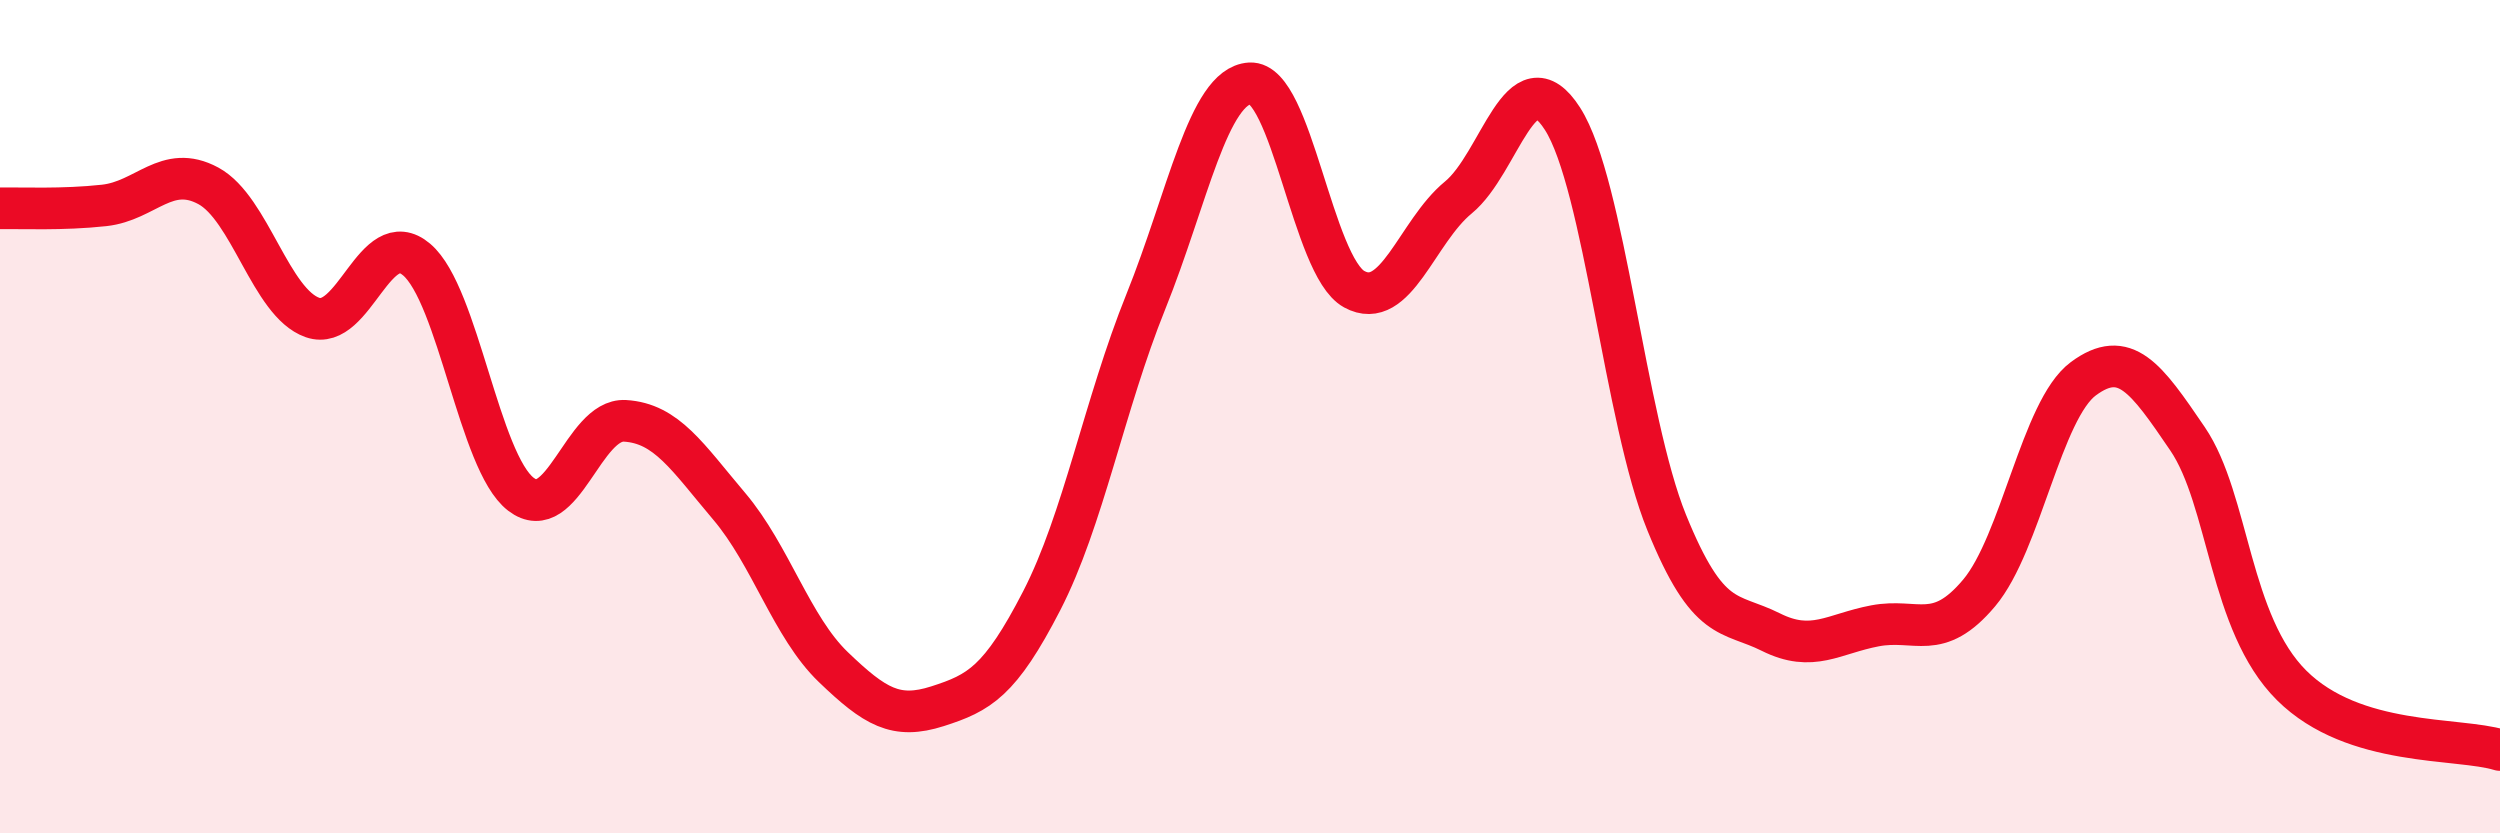
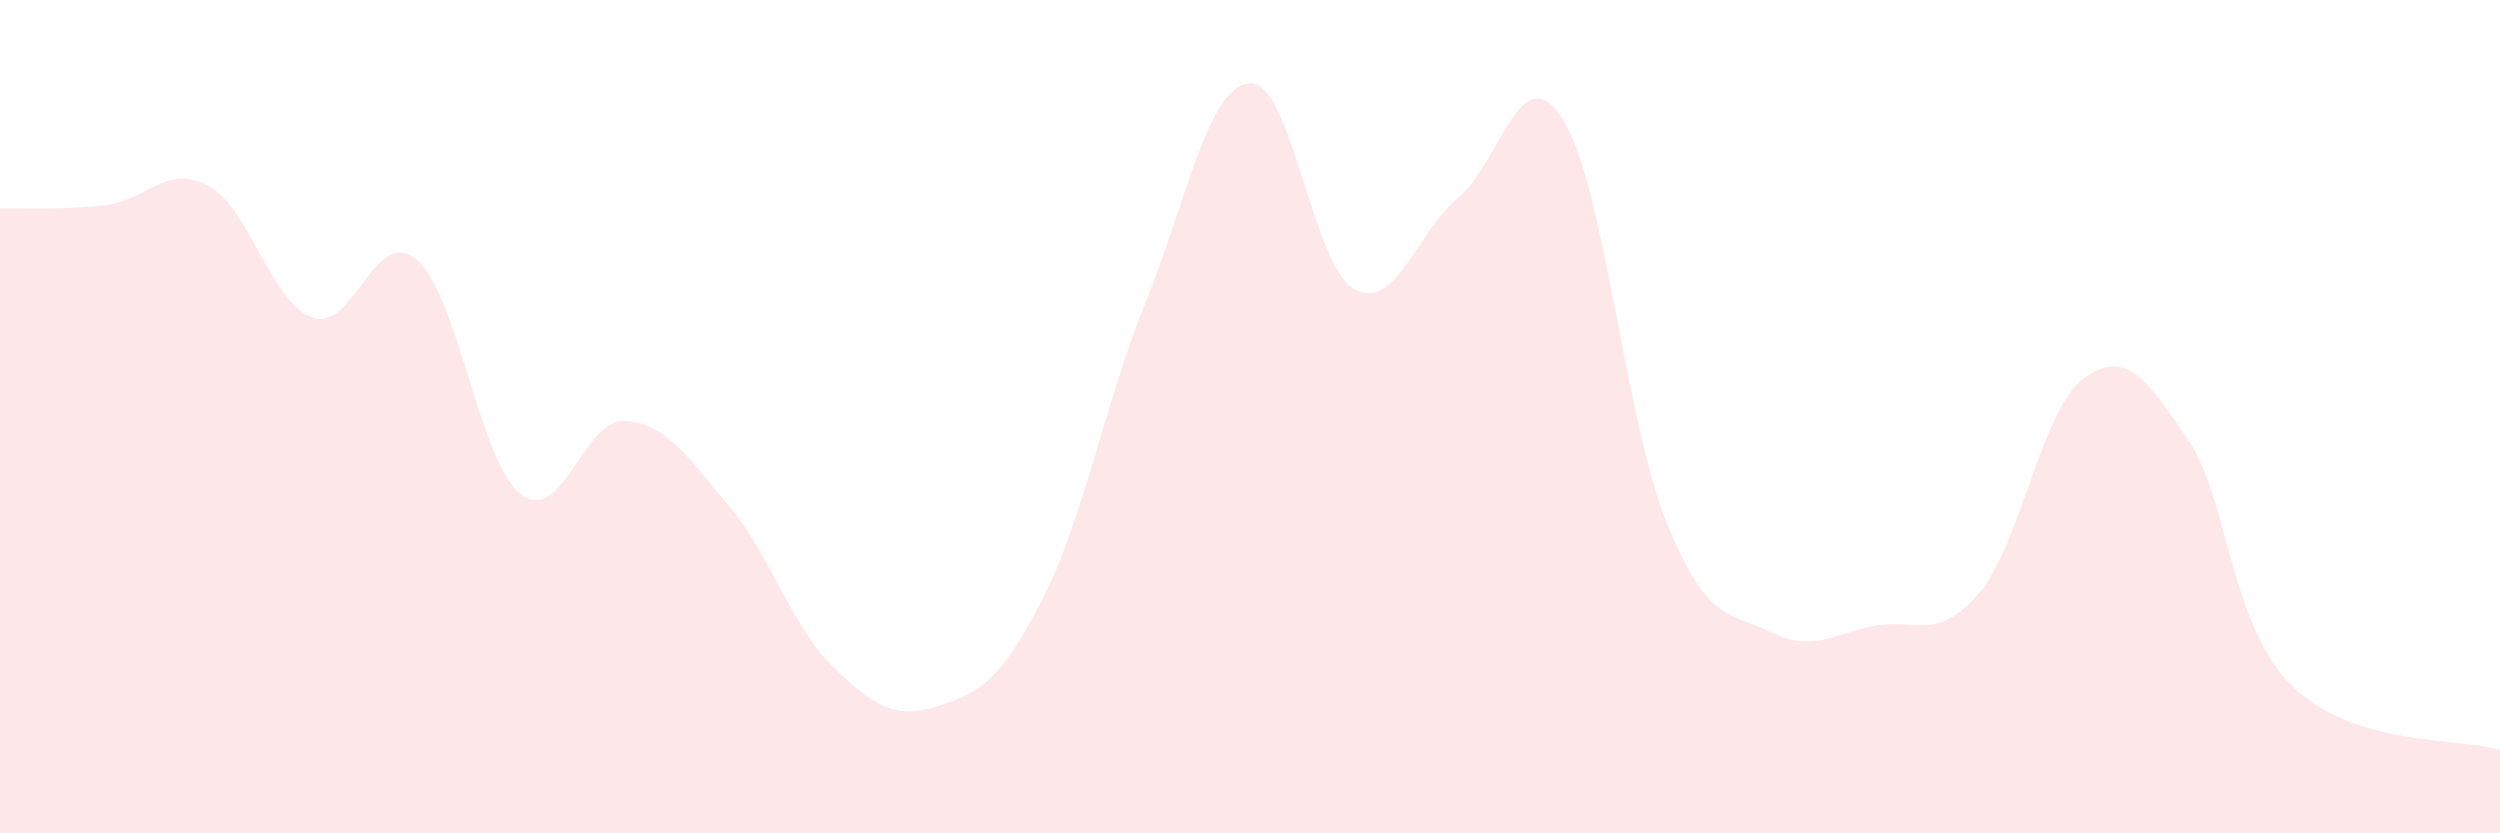
<svg xmlns="http://www.w3.org/2000/svg" width="60" height="20" viewBox="0 0 60 20">
  <path d="M 0,5 C 0.5,4.99 1.5,5.04 2.5,4.93 C 3.5,4.82 4,3.92 5,4.46 C 6,5 6.5,7.27 7.5,7.62 C 8.5,7.97 9,5.38 10,6.23 C 11,7.08 11.5,11.09 12.5,11.86 C 13.5,12.63 14,10.04 15,10.1 C 16,10.16 16.5,10.97 17.5,12.15 C 18.5,13.33 19,15.05 20,16.01 C 21,16.97 21.5,17.27 22.5,16.95 C 23.5,16.63 24,16.36 25,14.42 C 26,12.48 26.5,9.72 27.5,7.24 C 28.5,4.76 29,2.06 30,2 C 31,1.94 31.5,6.39 32.5,6.94 C 33.5,7.49 34,5.56 35,4.74 C 36,3.92 36.5,1.29 37.5,2.85 C 38.5,4.41 39,10.08 40,12.54 C 41,15 41.5,14.67 42.5,15.17 C 43.5,15.67 44,15.21 45,15.02 C 46,14.83 46.5,15.42 47.5,14.23 C 48.5,13.04 49,9.83 50,9.09 C 51,8.35 51.5,9.06 52.5,10.53 C 53.5,12 53.5,14.96 55,16.45 C 56.5,17.94 59,17.69 60,18L60 20L0 20Z" fill="#EB0A25" opacity="0.1" stroke-linecap="round" stroke-linejoin="round" />
-   <path d="M 0,5 C 0.5,4.99 1.5,5.04 2.5,4.93 C 3.5,4.82 4,3.92 5,4.46 C 6,5 6.5,7.27 7.5,7.62 C 8.5,7.97 9,5.38 10,6.23 C 11,7.08 11.5,11.09 12.5,11.86 C 13.5,12.63 14,10.04 15,10.1 C 16,10.16 16.5,10.97 17.5,12.15 C 18.5,13.33 19,15.05 20,16.01 C 21,16.97 21.5,17.27 22.5,16.95 C 23.5,16.63 24,16.36 25,14.42 C 26,12.48 26.5,9.72 27.5,7.24 C 28.5,4.76 29,2.06 30,2 C 31,1.94 31.5,6.39 32.5,6.94 C 33.5,7.49 34,5.56 35,4.74 C 36,3.92 36.5,1.29 37.5,2.85 C 38.5,4.41 39,10.08 40,12.54 C 41,15 41.5,14.67 42.5,15.17 C 43.5,15.67 44,15.21 45,15.02 C 46,14.83 46.5,15.42 47.5,14.23 C 48.5,13.04 49,9.83 50,9.09 C 51,8.35 51.5,9.06 52.5,10.53 C 53.5,12 53.5,14.96 55,16.45 C 56.5,17.94 59,17.69 60,18" stroke="#EB0A25" stroke-width="1" fill="none" stroke-linecap="round" stroke-linejoin="round" />
</svg>